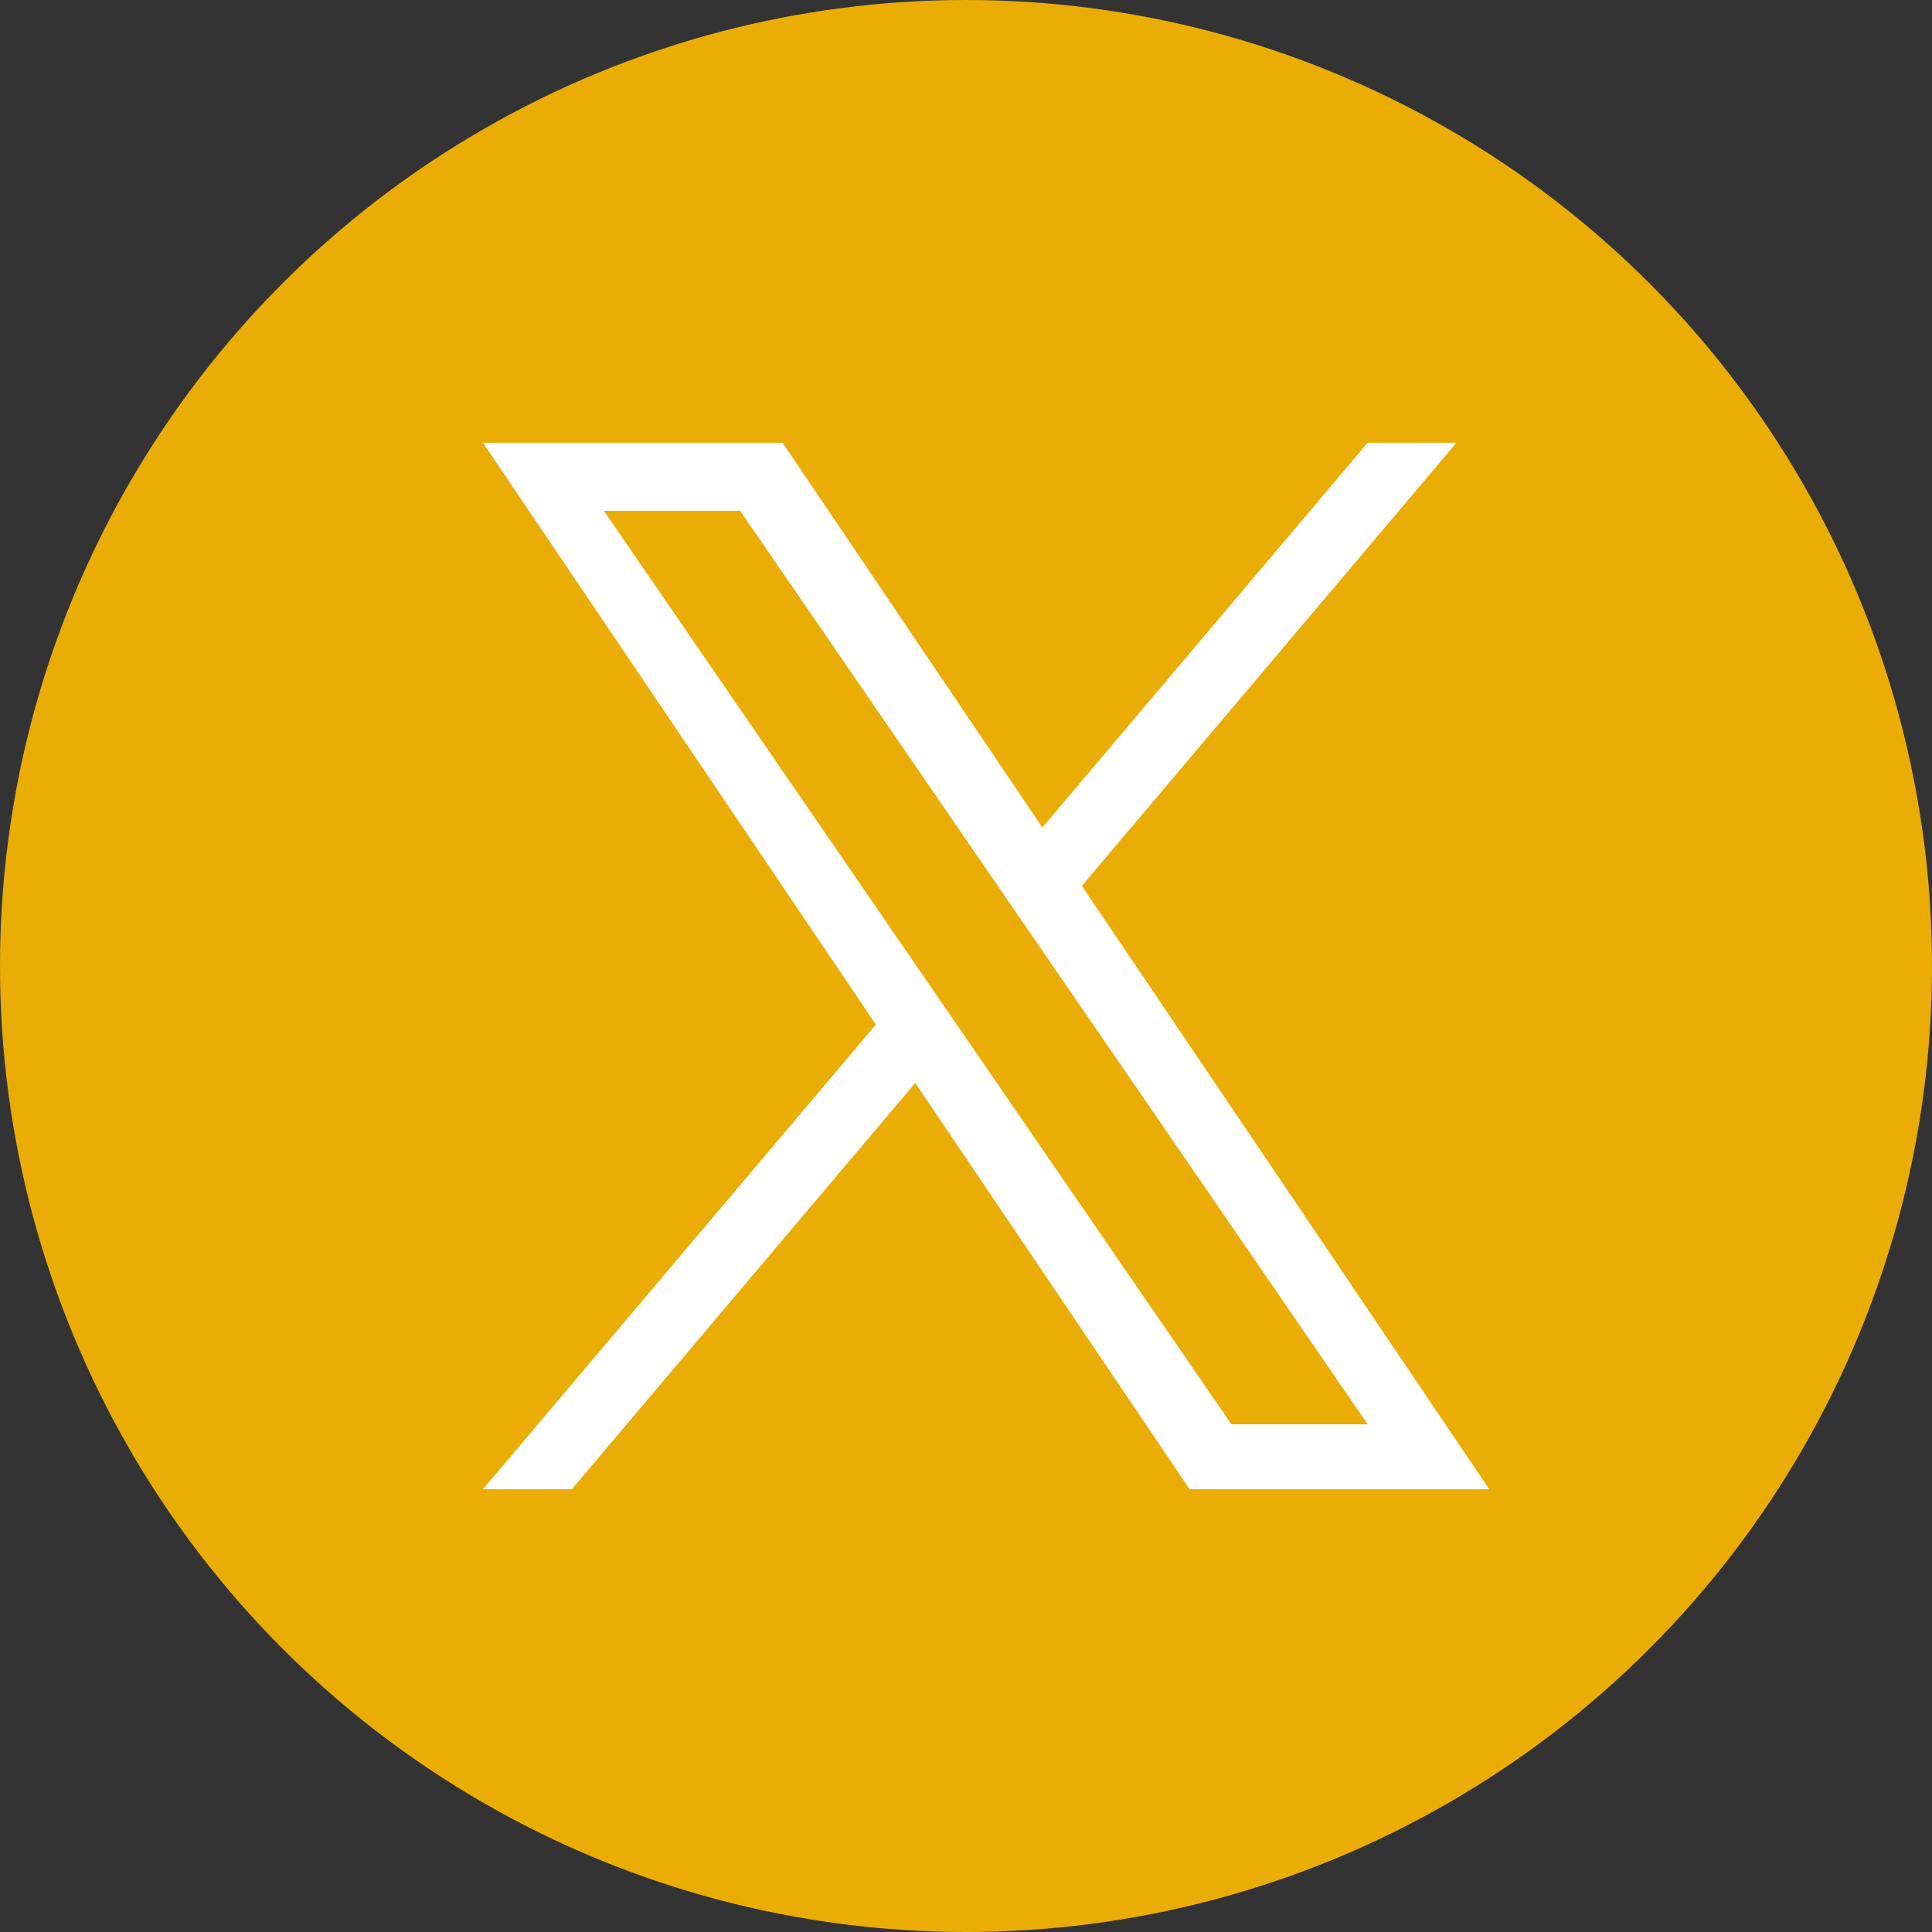
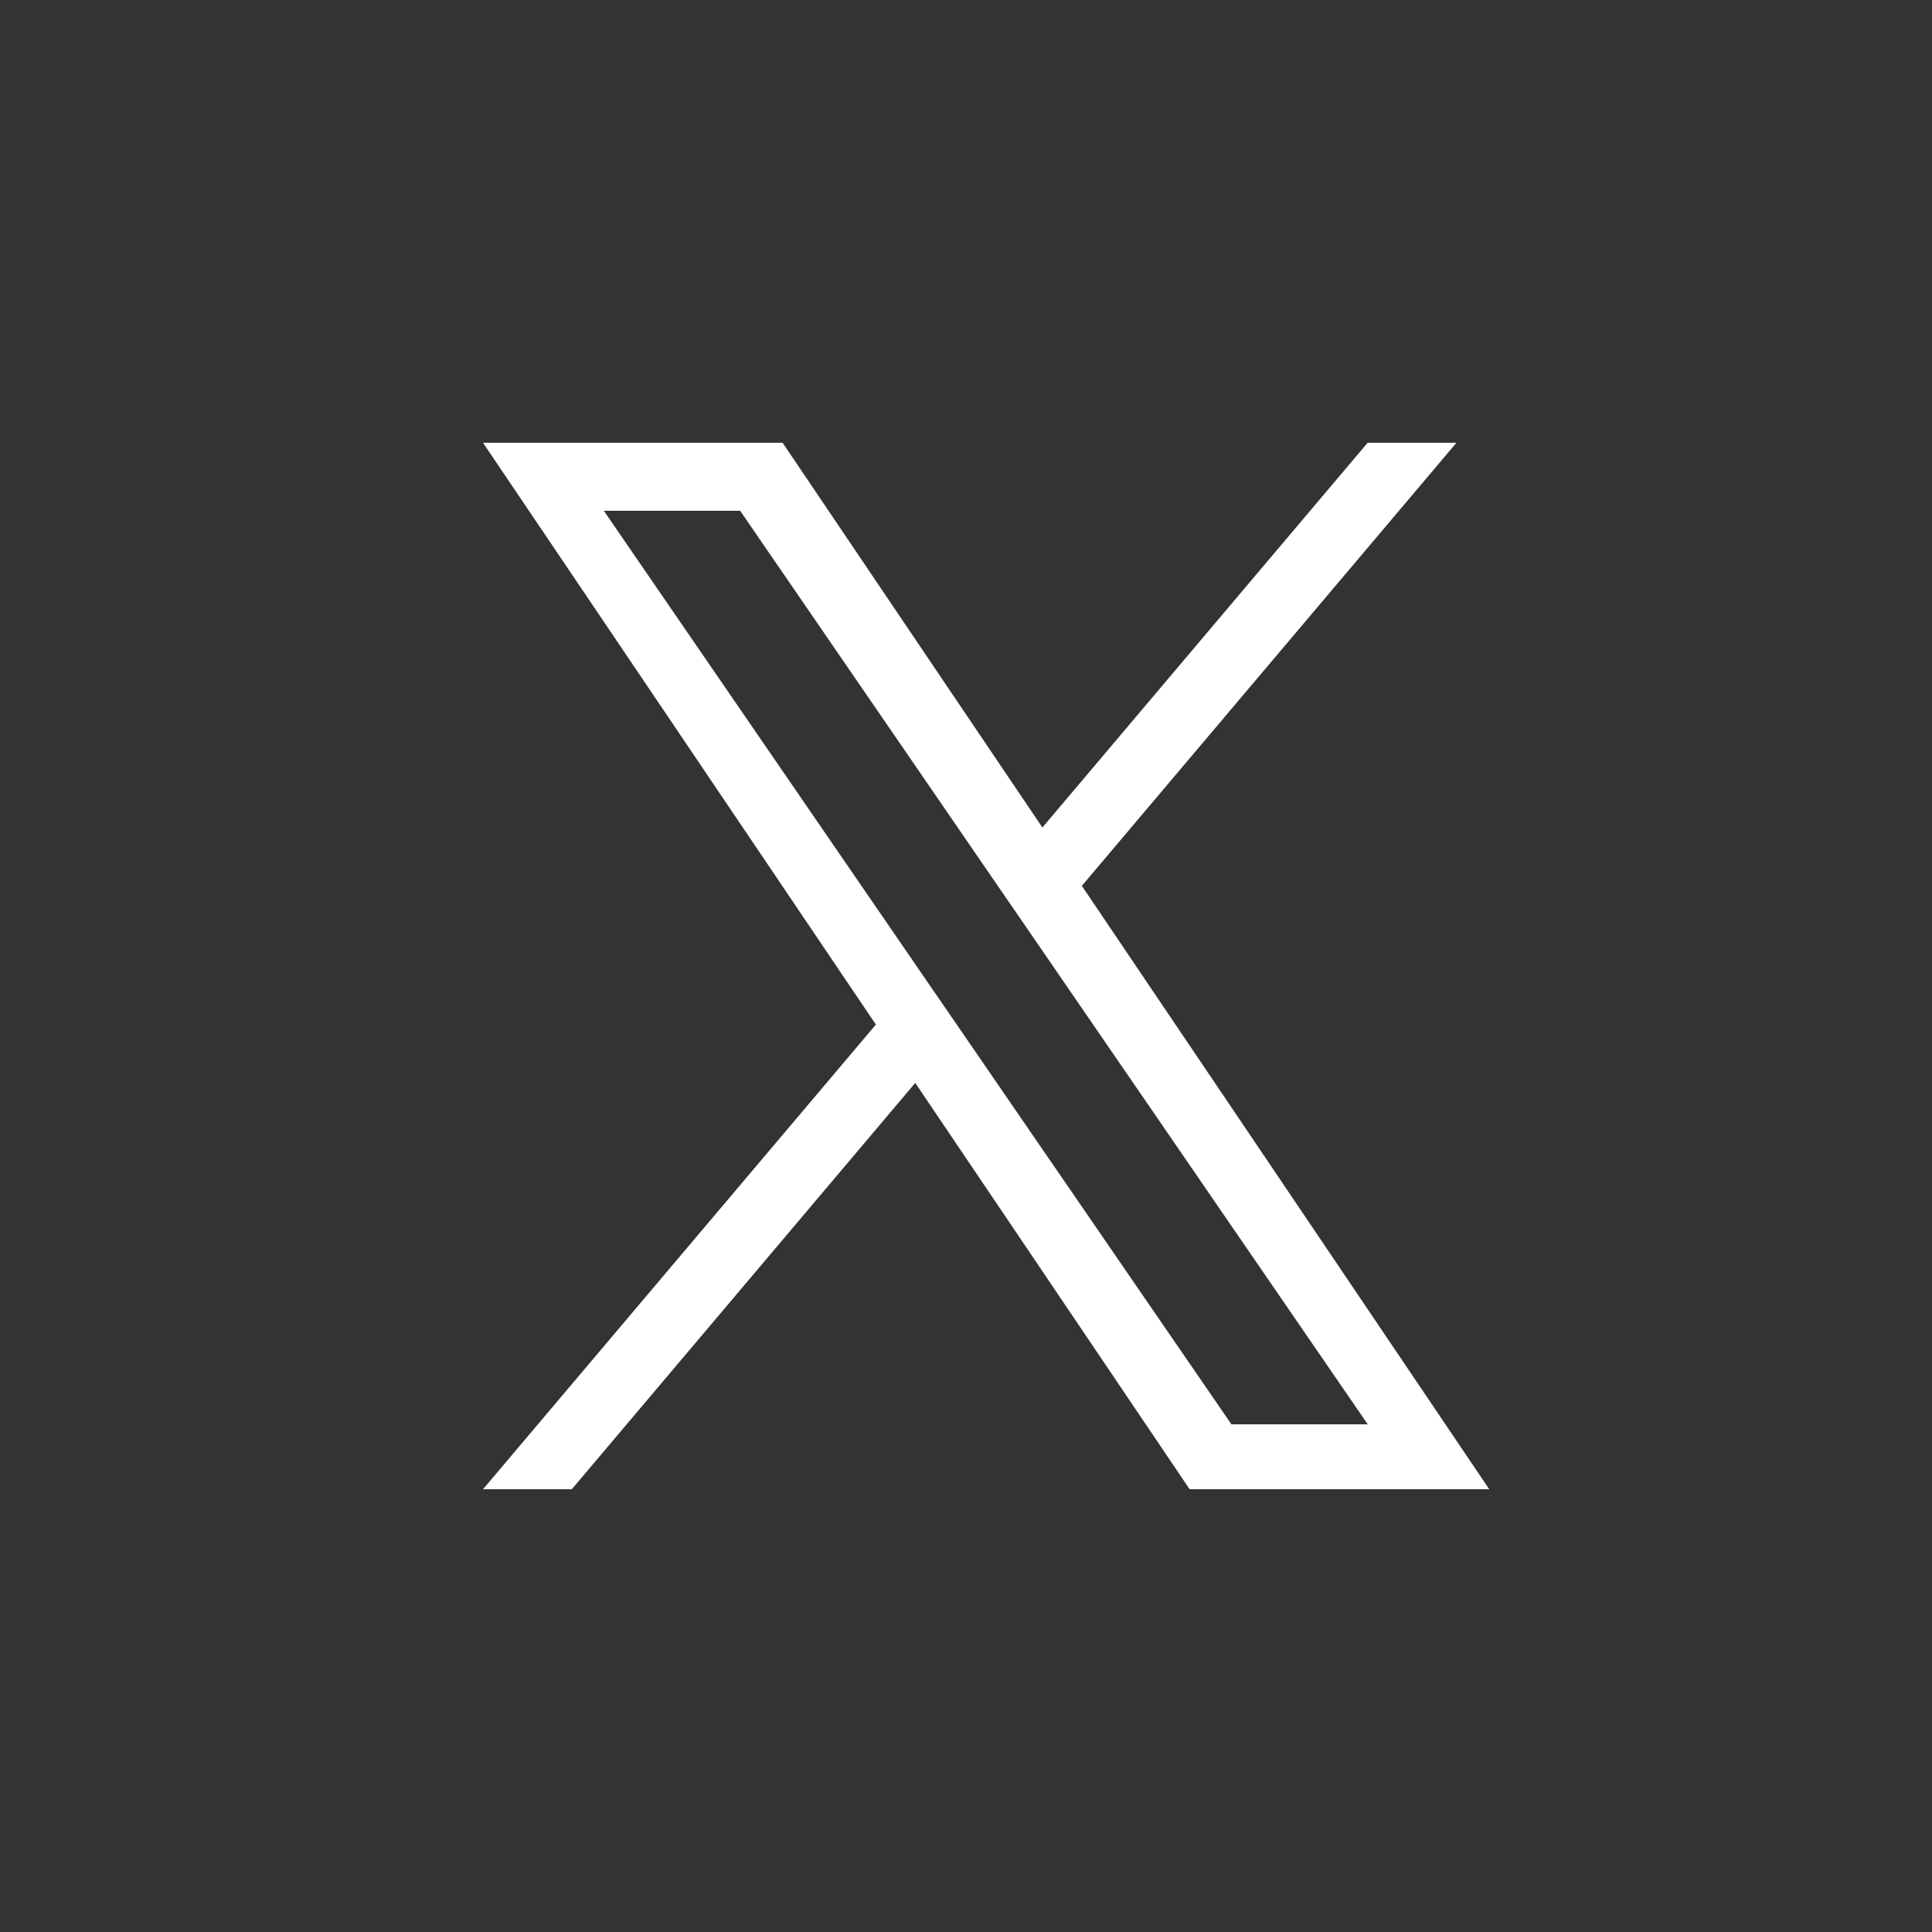
<svg xmlns="http://www.w3.org/2000/svg" width="48" height="48" viewBox="0 0 48 48" fill="none">
  <rect x="0" y="0" width="48" height="48" fill="#333333" stroke="none" />
-   <circle cx="24" cy="24" r="24" fill="#EAAD06" />
  <path d="M26.878 22.009L36.185 11H33.979L25.898 20.559L19.443 11H12L21.761 25.455L12 37H14.206L22.739 26.905L29.556 37H37L26.878 22.009ZM23.858 25.583L22.868 24.143L15.002 12.69H18.389L24.738 21.933L25.728 23.373L33.981 35.387H30.594L23.858 25.583Z" fill="white" />
</svg>